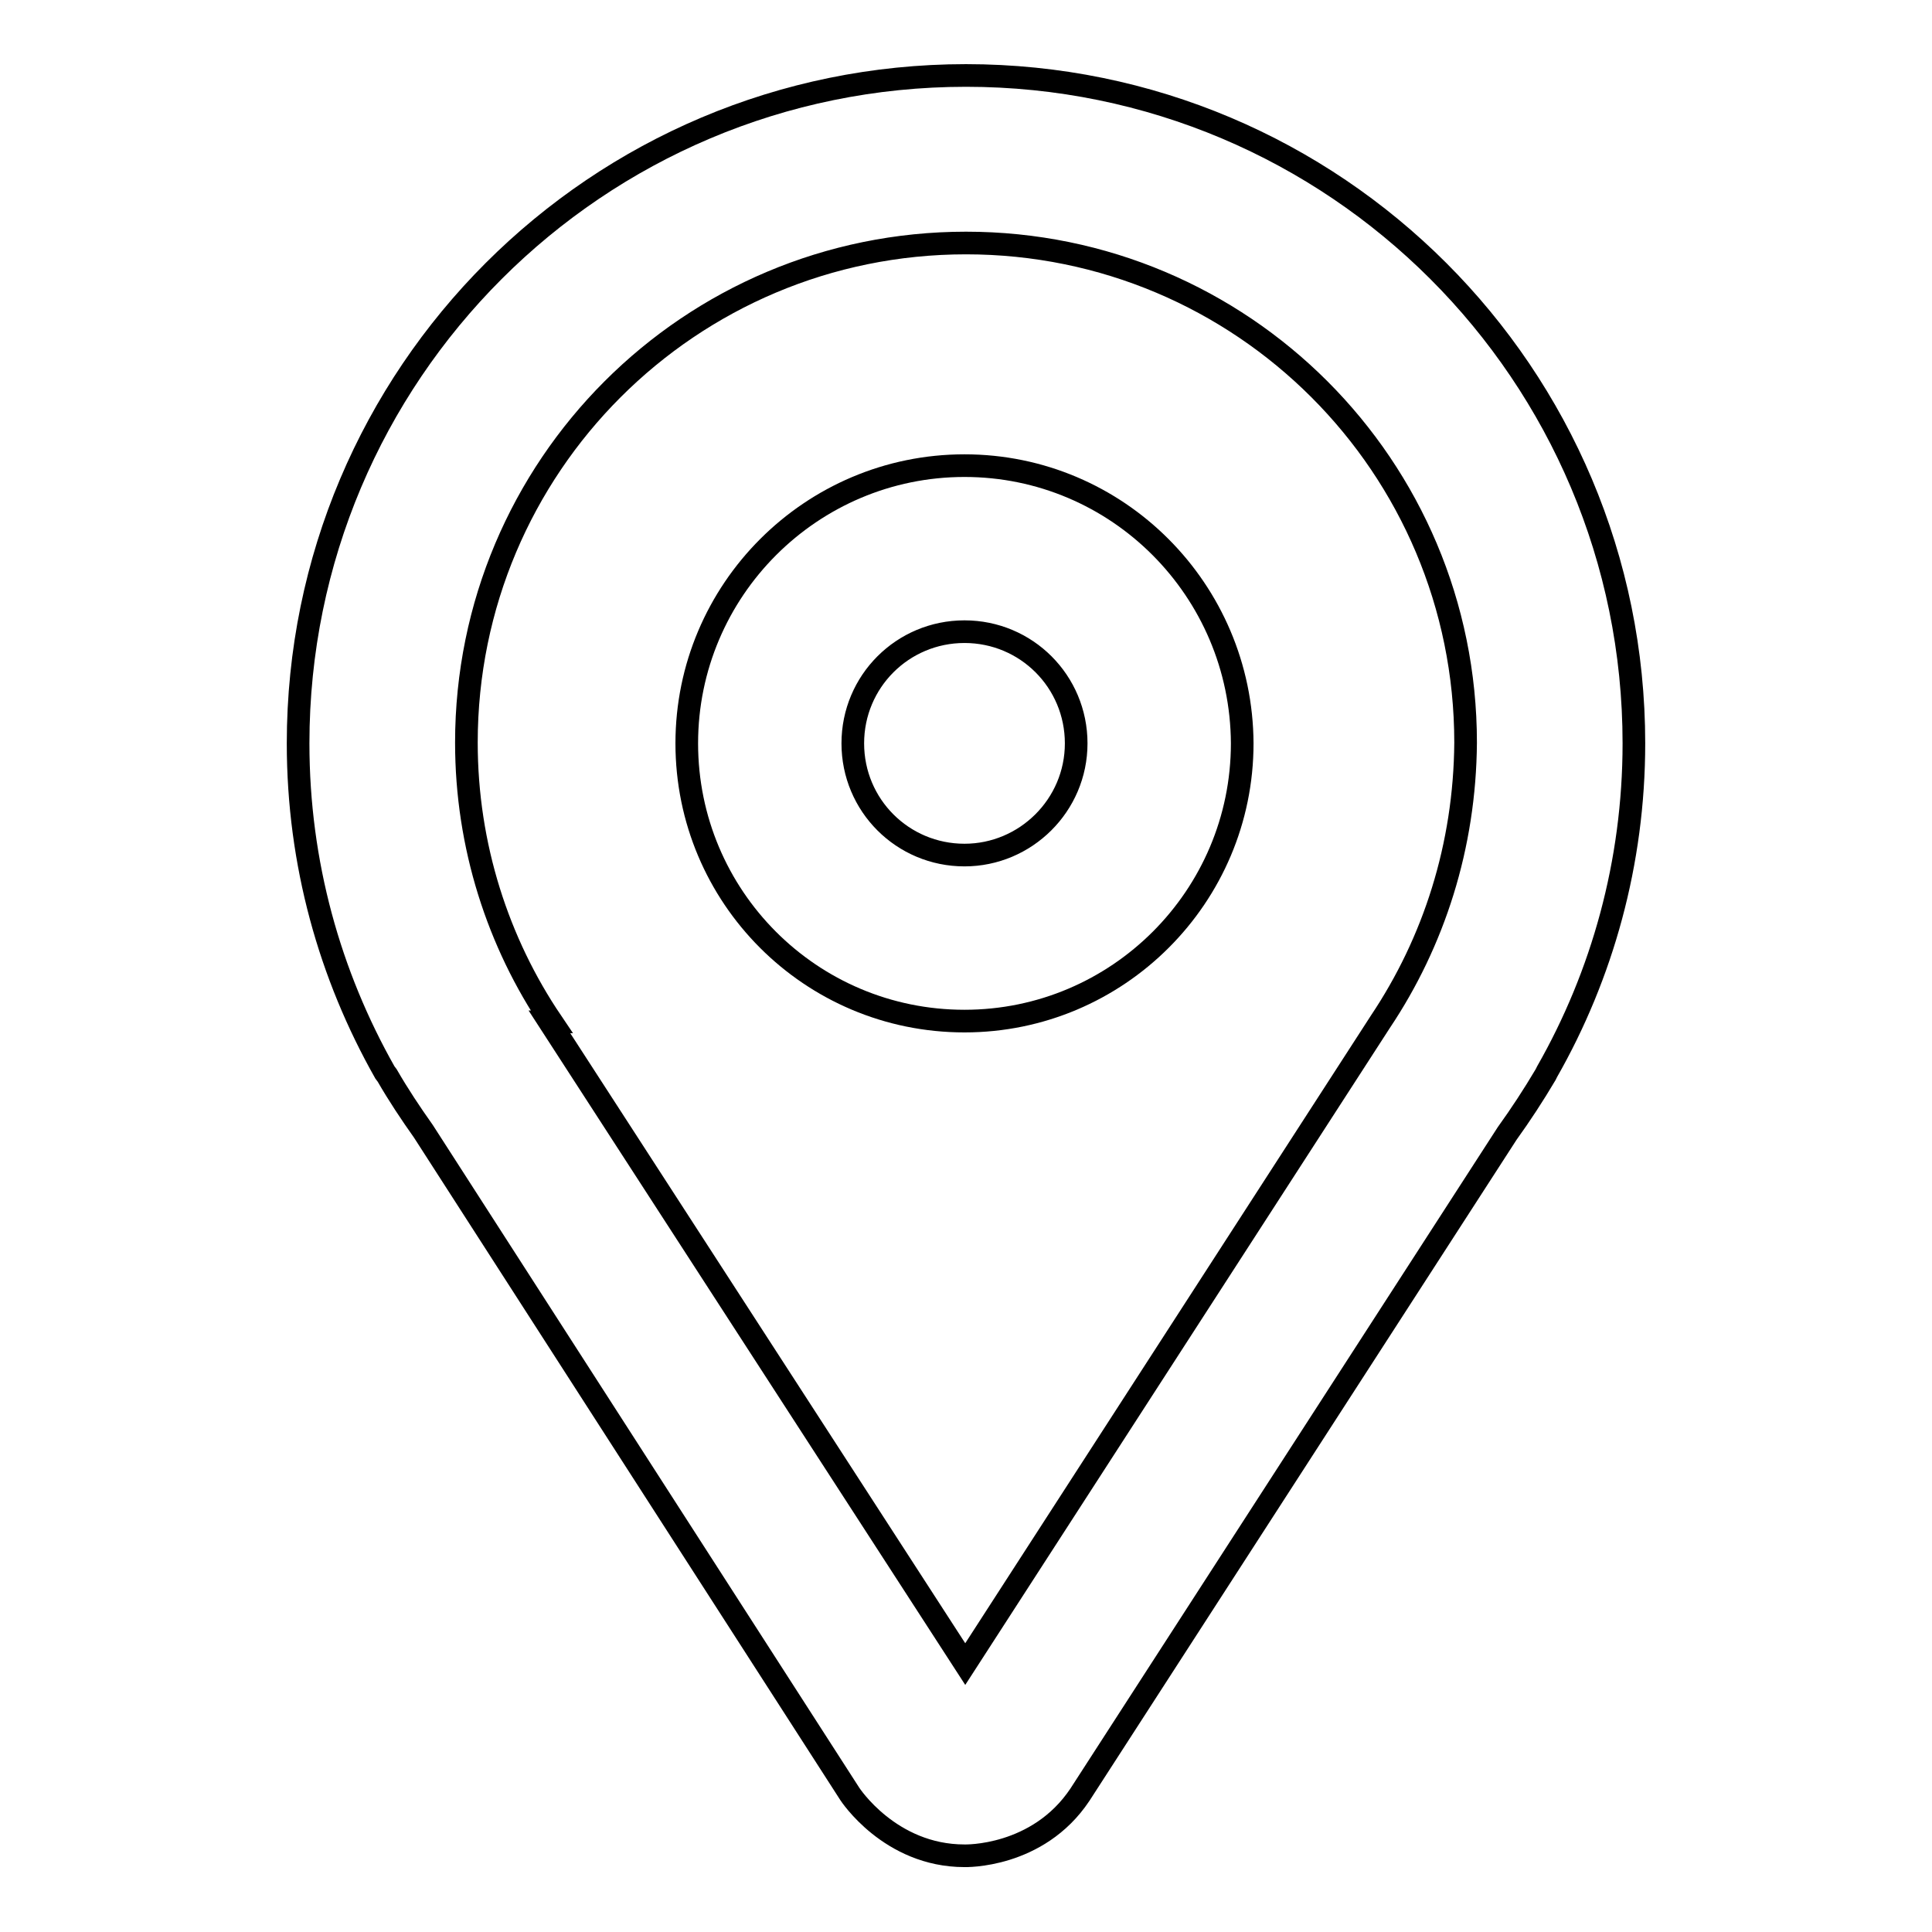
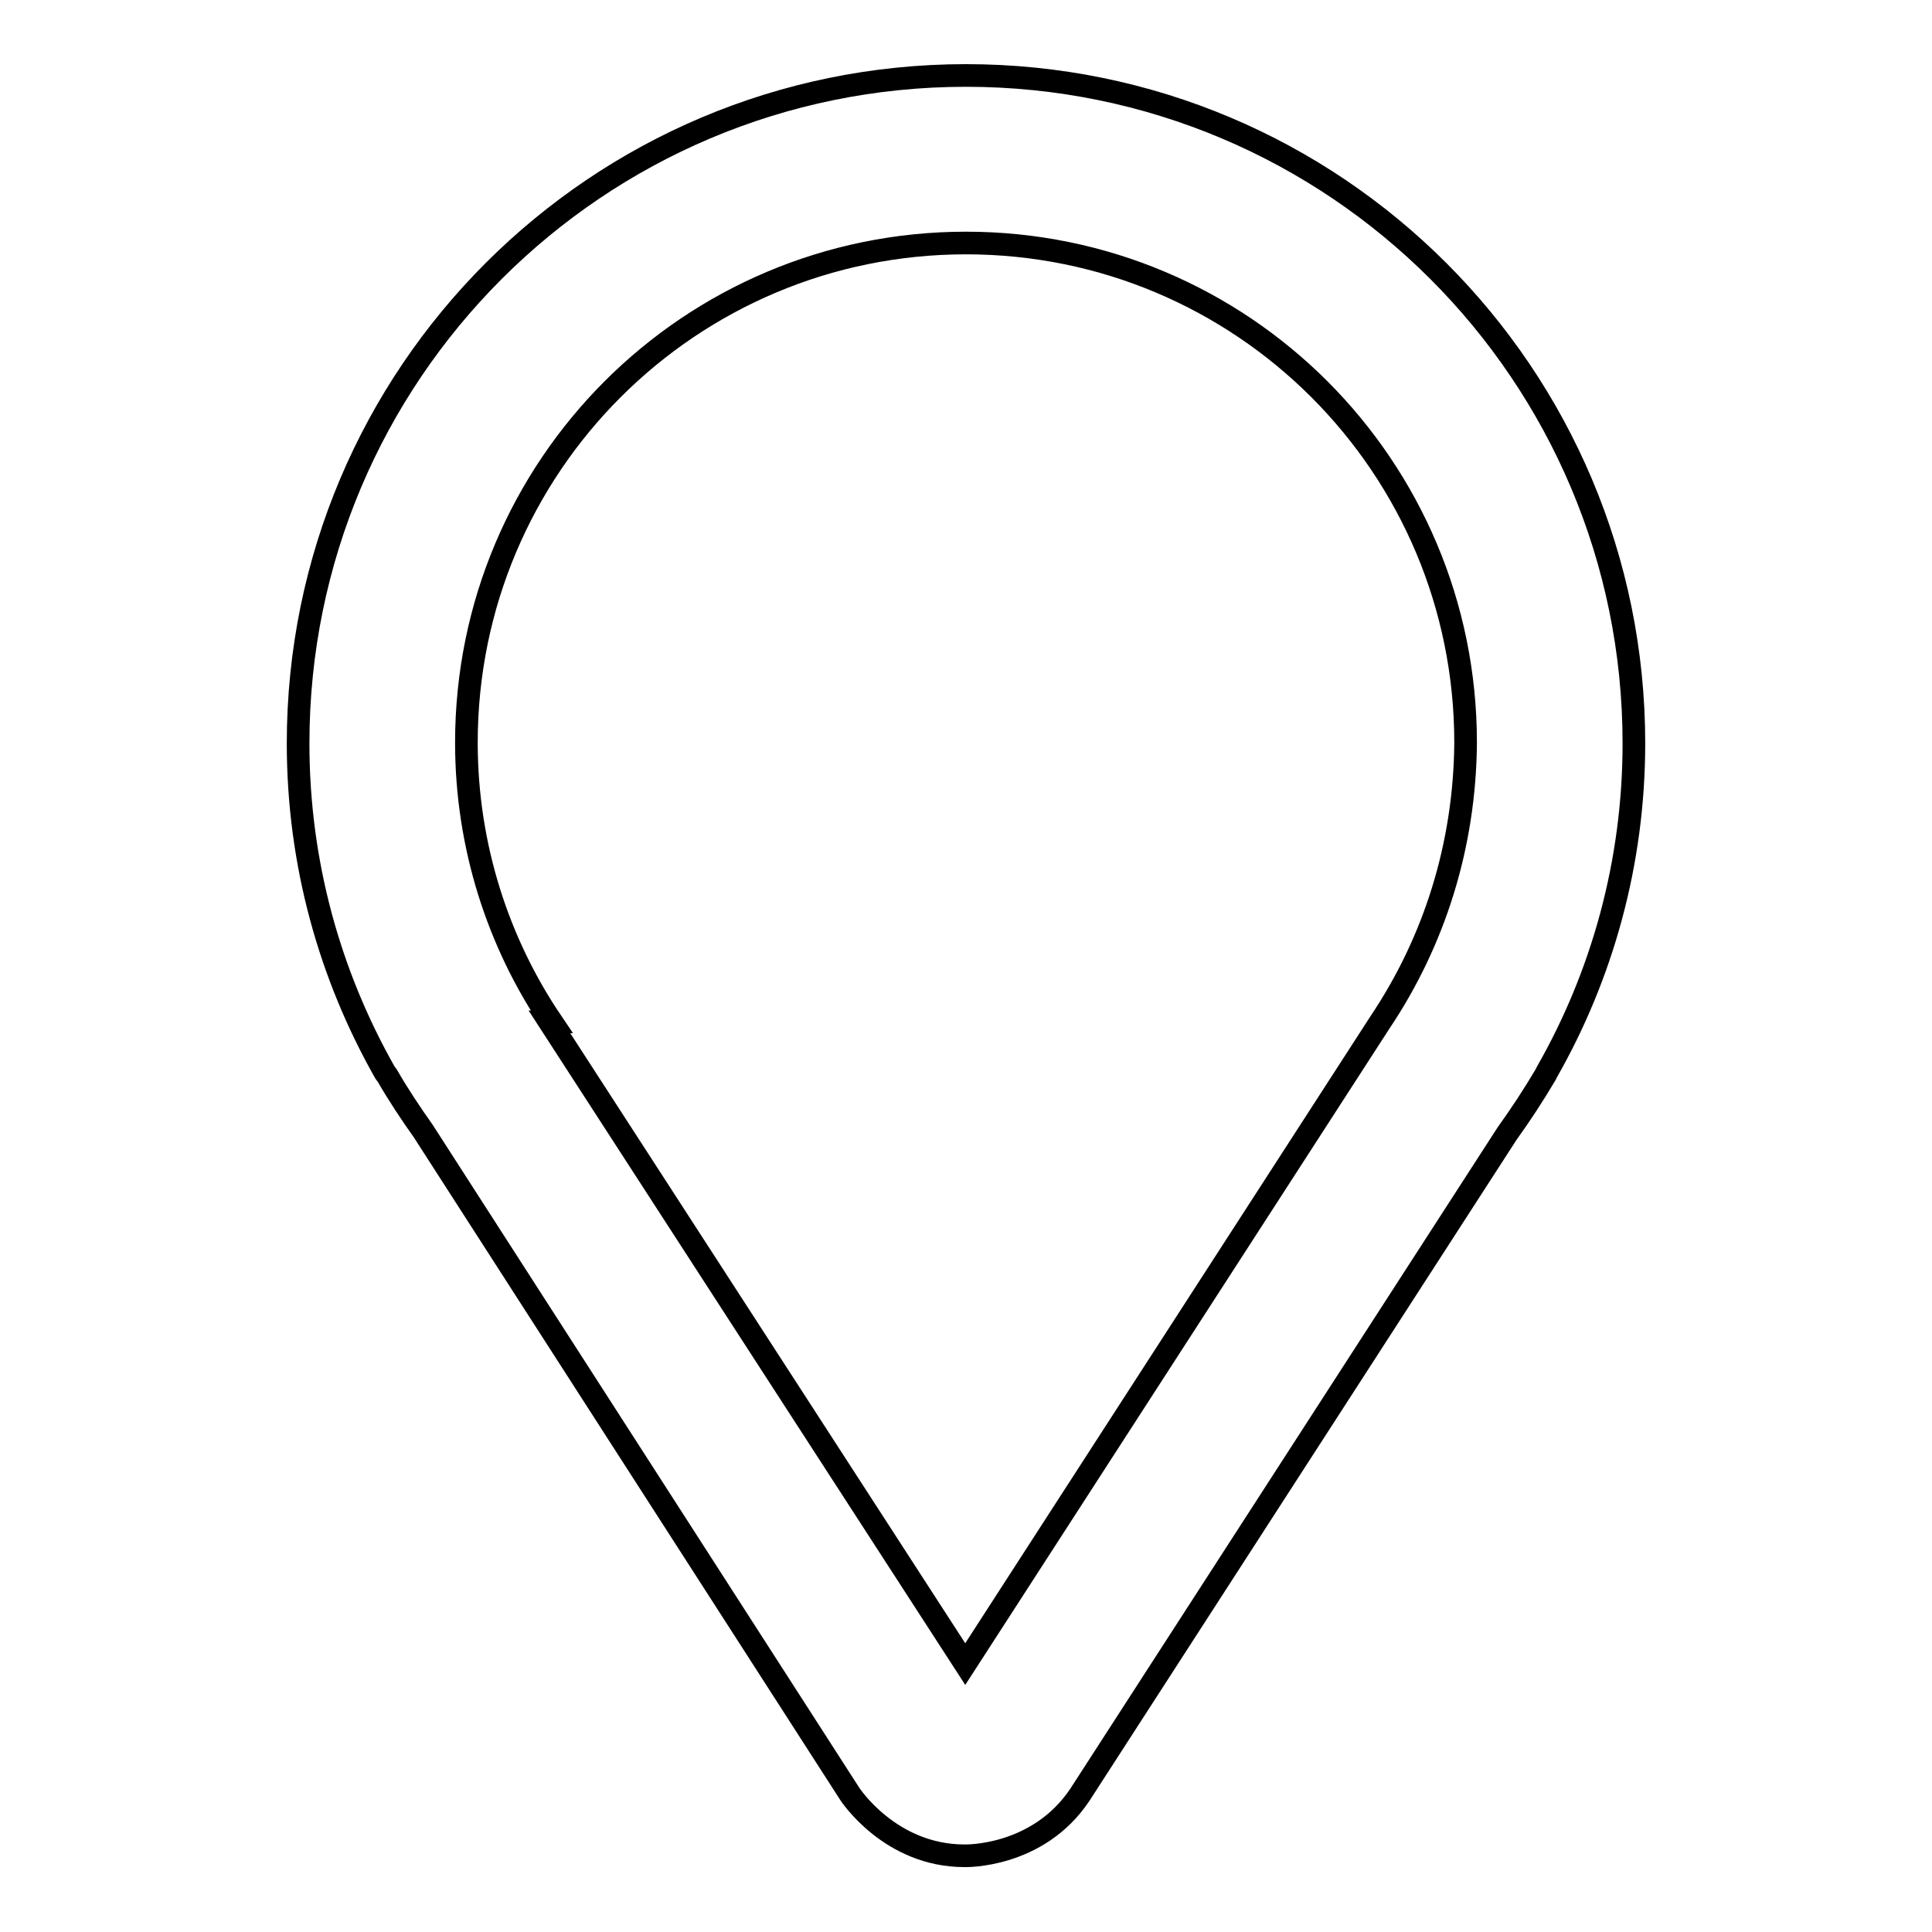
<svg xmlns="http://www.w3.org/2000/svg" version="1.1" x="0px" y="0px" viewBox="0 0 256 256" enable-background="new 0 0 256 256" xml:space="preserve">
  <g>
    <g>
      <path stroke-width="3" fill-opacity="0" stroke="#000000" d="M216.5,98.5c0-48.9-39.6-88.5-88.5-88.5c-48.9,0-88.5,39.6-88.5,88.5c0,15.9,4.2,30.7,11.5,43.6h0l0.3,0.4c1.5,2.6,3.1,5,4.8,7.4l56.5,87.8c0,0,5.3,8.2,15.2,8.2c0,0,9.7,0.3,15.3-8.1l56.6-87.6c1.8-2.5,3.5-5.1,5.1-7.8l0.2-0.4h0C212.3,129.2,216.5,114.3,216.5,98.5z M182.9,135.4l-55,85.1l-55.1-85.1h0.3c-7.1-10.5-11.3-23.3-11.3-37c0-36.6,29.6-66.2,66.2-66.2c36.6,0,66.2,29.6,66.2,66.2C194.1,112.1,190,124.8,182.9,135.4L182.9,135.4z" />
-       <path stroke-width="3" fill-opacity="0" stroke="#000000" d="M127.8,61.7C107.5,61.7,91,78.2,91,98.5c0,20.3,16.4,36.8,36.8,36.8c20.3,0,36.8-16.5,36.8-36.8C164.5,78.2,148.1,61.7,127.8,61.7z M127.8,113.3c-8.2,0-14.8-6.6-14.8-14.8c0-8.2,6.6-14.8,14.8-14.8c8.2,0,14.8,6.6,14.8,14.8C142.6,106.7,135.9,113.3,127.8,113.3z" />
    </g>
  </g>
</svg>